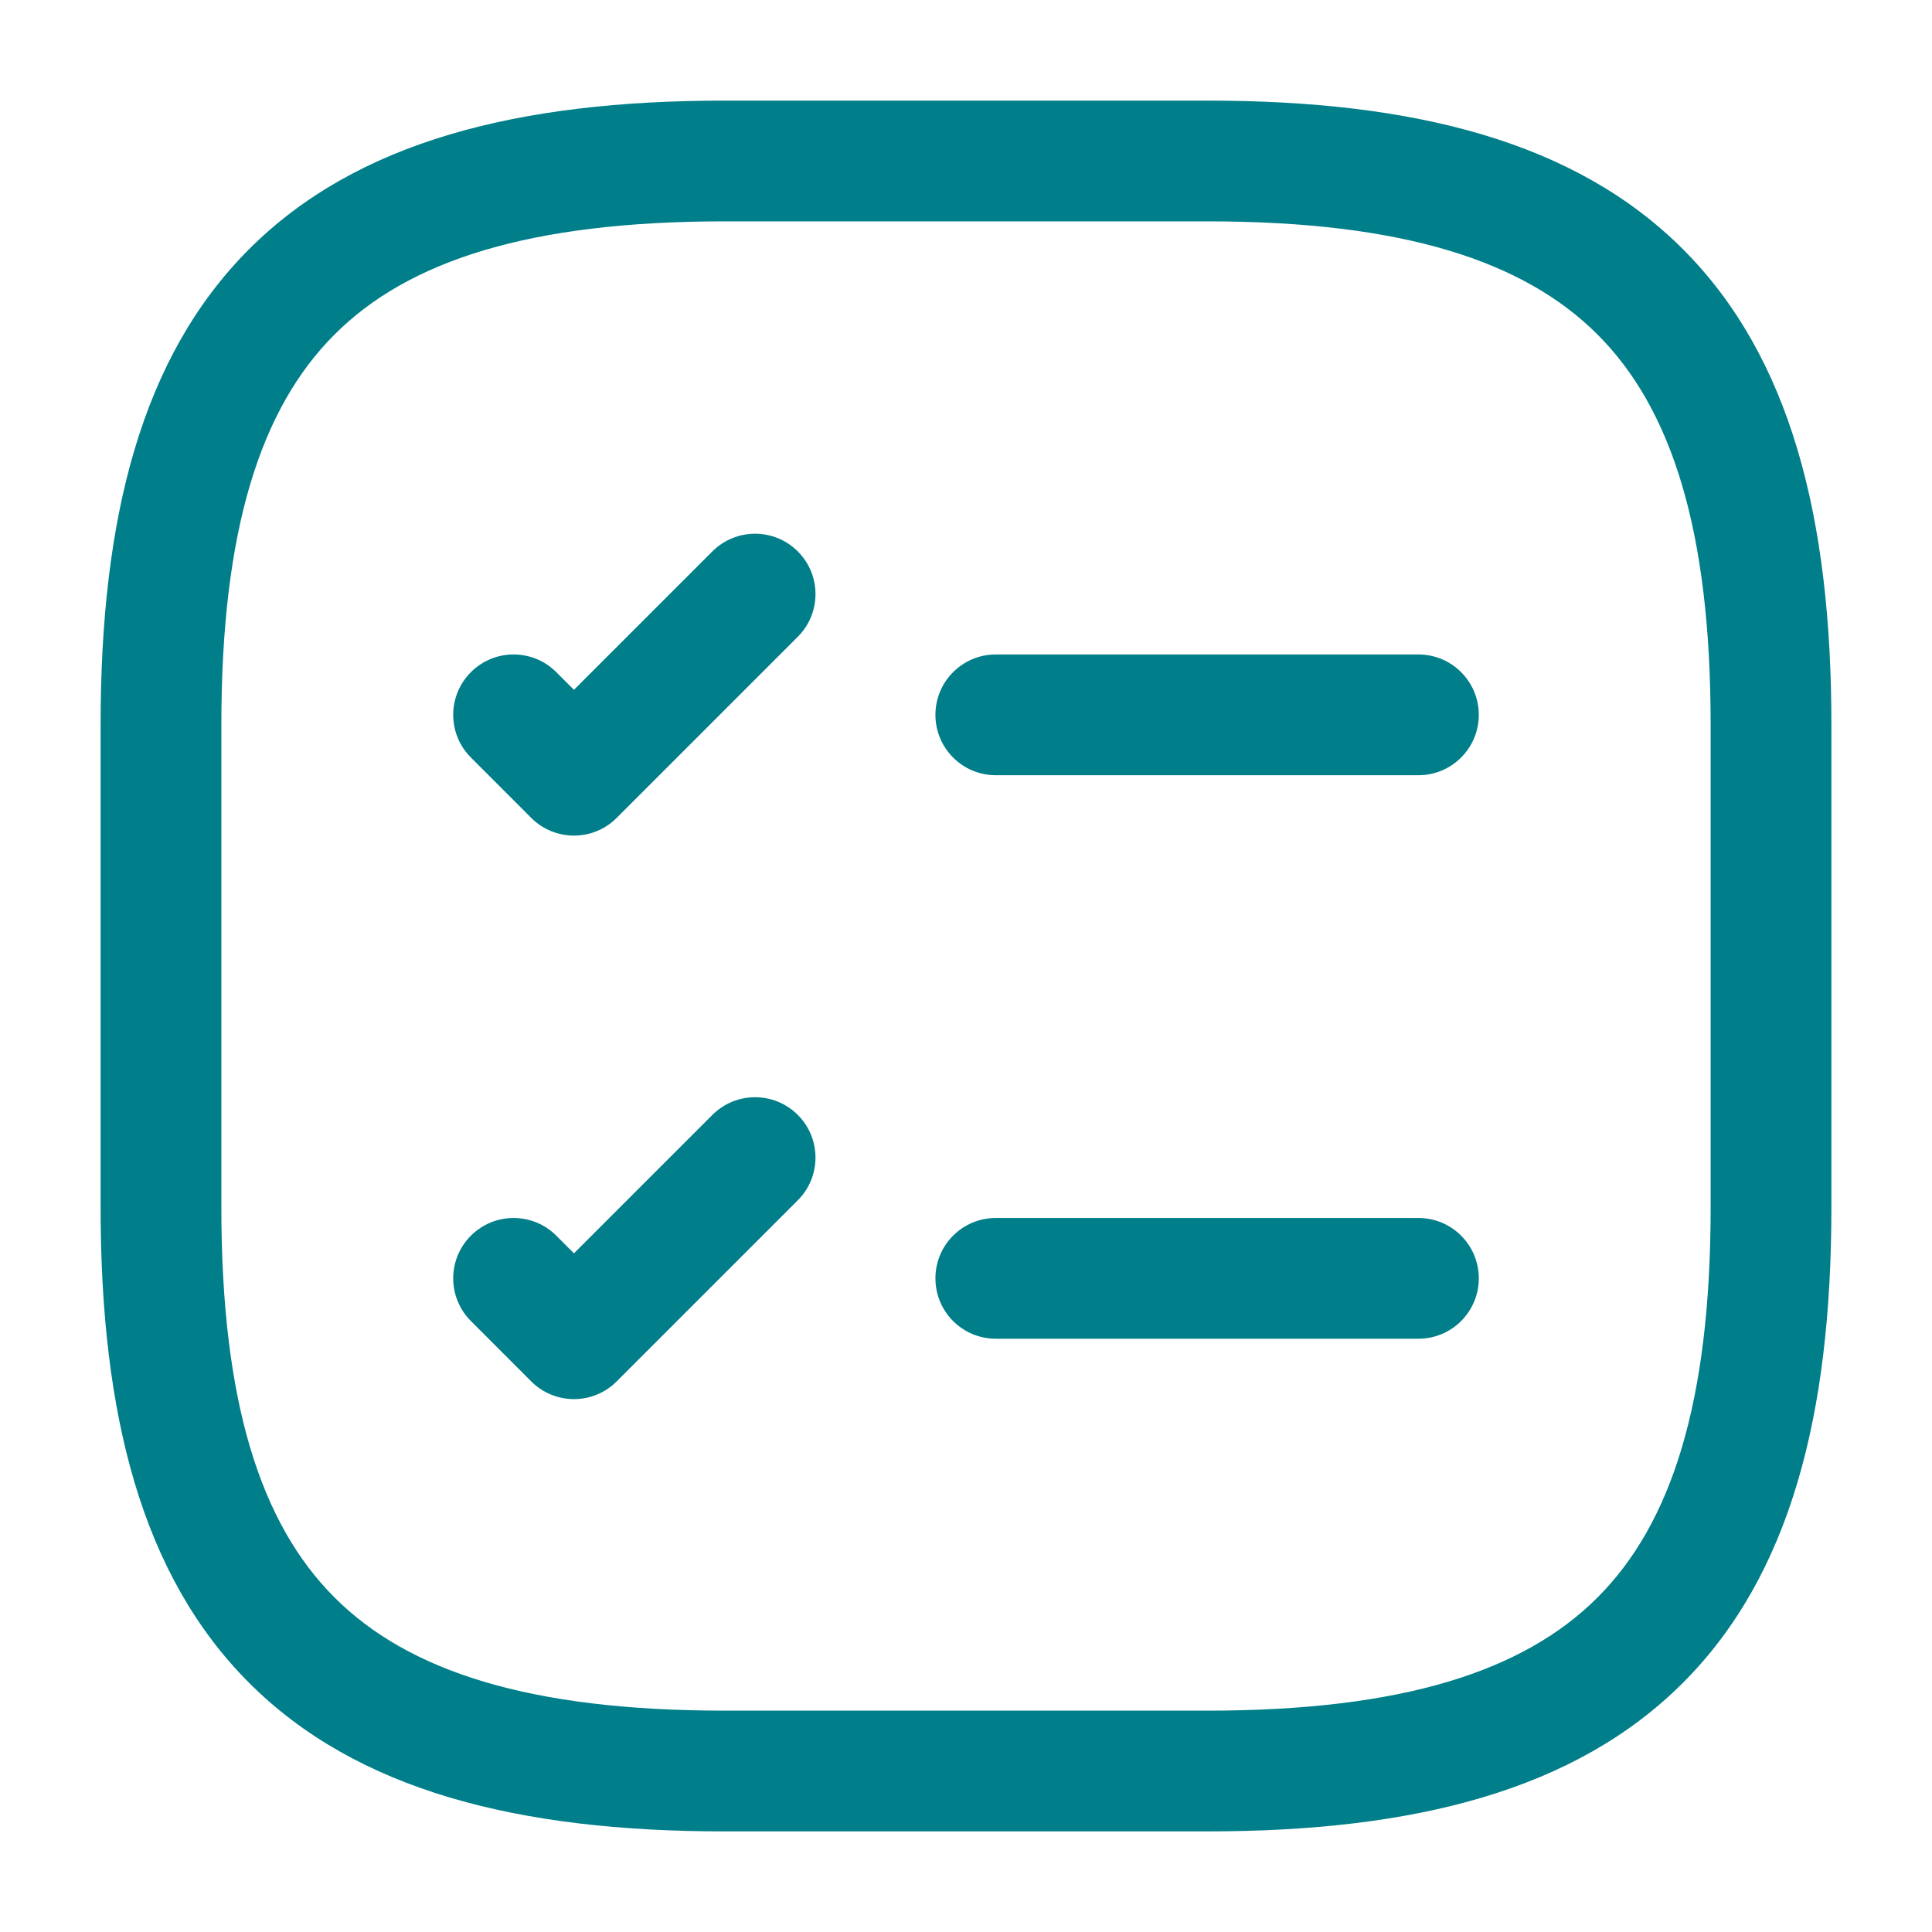
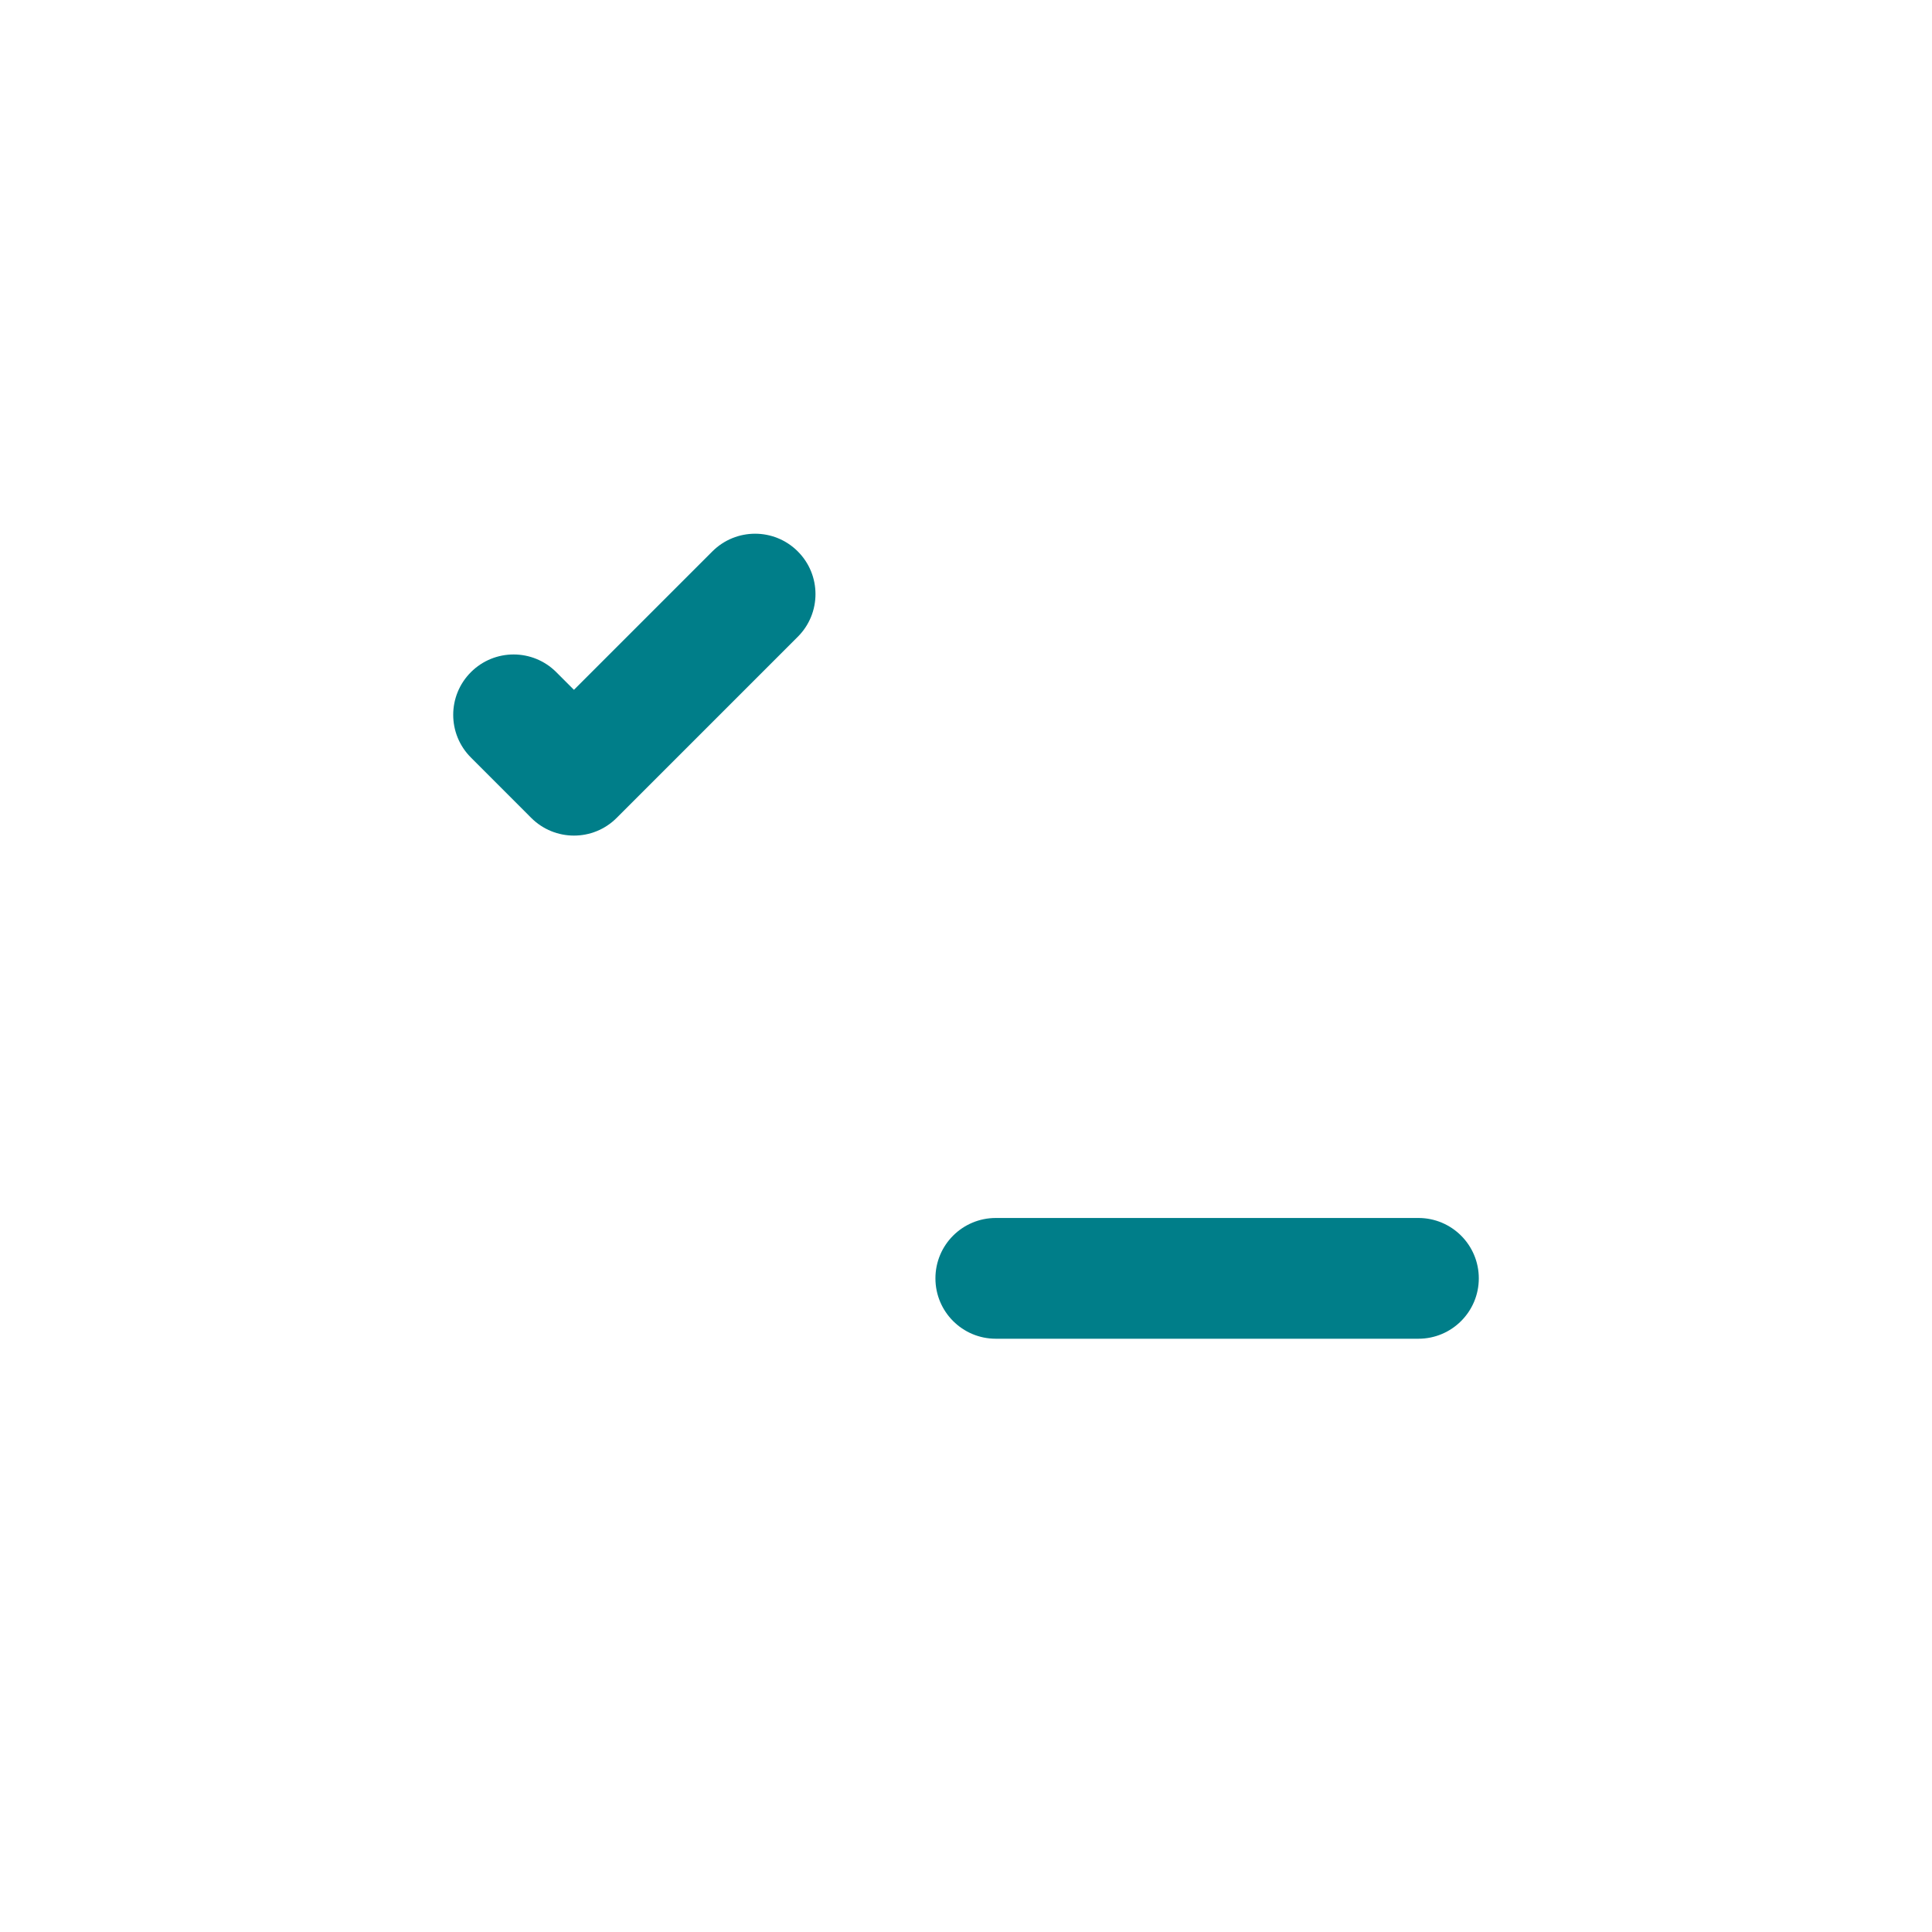
<svg xmlns="http://www.w3.org/2000/svg" width="40" height="40" viewBox="0 0 40 40" fill="none">
-   <path fill-rule="evenodd" clip-rule="evenodd" d="M19.367 14.8C19.367 14.11 19.926 13.55 20.617 13.55H29.367C30.057 13.55 30.617 14.11 30.617 14.8C30.617 15.49 30.057 16.05 29.367 16.05H20.617C19.926 16.05 19.367 15.49 19.367 14.8Z" fill="#007E89" />
  <path fill-rule="evenodd" clip-rule="evenodd" d="M16.517 11.416C17.006 11.904 17.006 12.696 16.517 13.184L12.767 16.934C12.279 17.422 11.488 17.422 10.999 16.934L9.75 15.684C9.261 15.196 9.261 14.404 9.75 13.916C10.238 13.428 11.029 13.428 11.517 13.916L11.883 14.282L14.749 11.416C15.238 10.928 16.029 10.928 16.517 11.416Z" fill="#007E89" />
  <path fill-rule="evenodd" clip-rule="evenodd" d="M19.367 26.467C19.367 25.776 19.926 25.217 20.617 25.217H29.367C30.057 25.217 30.617 25.776 30.617 26.467C30.617 27.157 30.057 27.717 29.367 27.717H20.617C19.926 27.717 19.367 27.157 19.367 26.467Z" fill="#007E89" />
-   <path fill-rule="evenodd" clip-rule="evenodd" d="M16.517 23.083C17.006 23.571 17.006 24.362 16.517 24.851L12.767 28.601C12.279 29.089 11.488 29.089 10.999 28.601L9.75 27.351C9.261 26.862 9.261 26.071 9.75 25.583C10.238 25.095 11.029 25.095 11.517 25.583L11.883 25.949L14.749 23.083C15.238 22.595 16.029 22.595 16.517 23.083Z" fill="#007E89" />
-   <path fill-rule="evenodd" clip-rule="evenodd" d="M5.158 5.158C7.382 2.934 10.71 2.083 15 2.083H25C29.29 2.083 32.618 2.934 34.842 5.158C37.066 7.382 37.917 10.71 37.917 15V25C37.917 29.29 37.066 32.618 34.842 34.842C32.618 37.066 29.29 37.917 25 37.917H15C10.71 37.917 7.382 37.066 5.158 34.842C2.934 32.618 2.083 29.29 2.083 25V15C2.083 10.71 2.934 7.382 5.158 5.158ZM6.926 6.926C5.4 8.451 4.583 10.957 4.583 15V25C4.583 29.043 5.4 31.549 6.926 33.074C8.451 34.6 10.957 35.417 15 35.417H25C29.043 35.417 31.549 34.6 33.075 33.074C34.6 31.549 35.417 29.043 35.417 25V15C35.417 10.957 34.6 8.451 33.075 6.926C31.549 5.4 29.043 4.583 25 4.583H15C10.957 4.583 8.451 5.4 6.926 6.926Z" fill="#007E89" />
</svg>